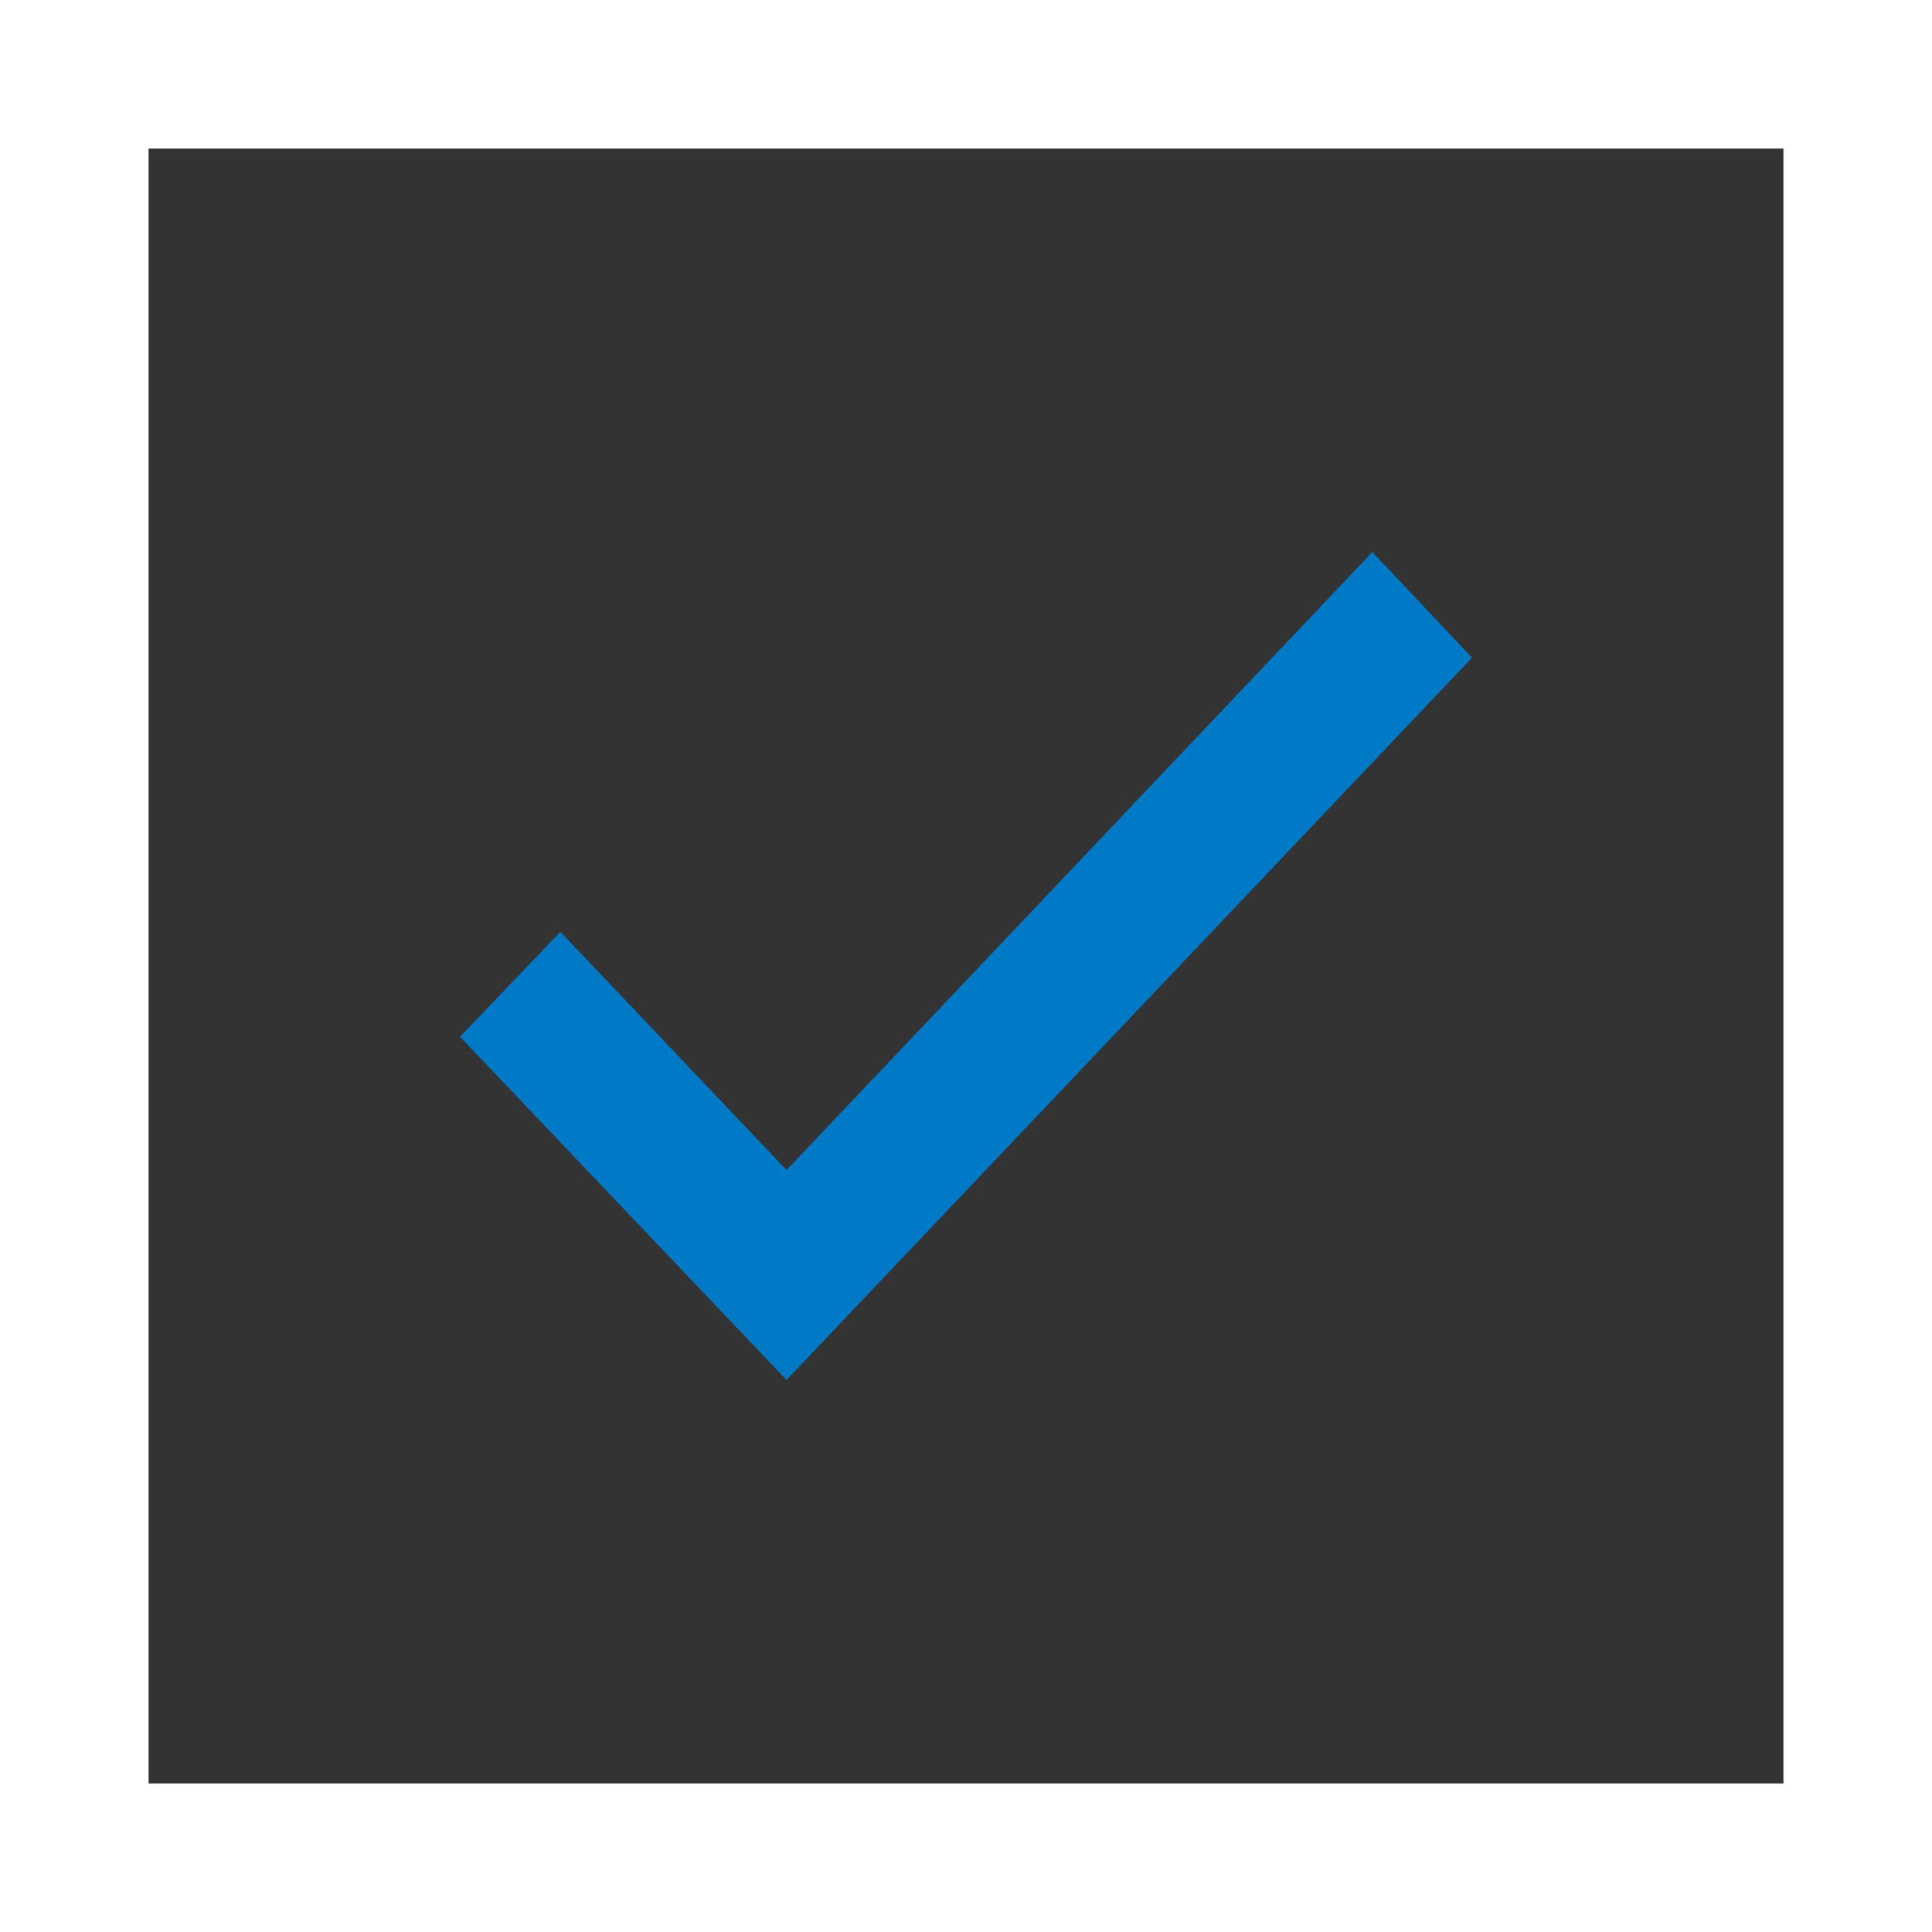
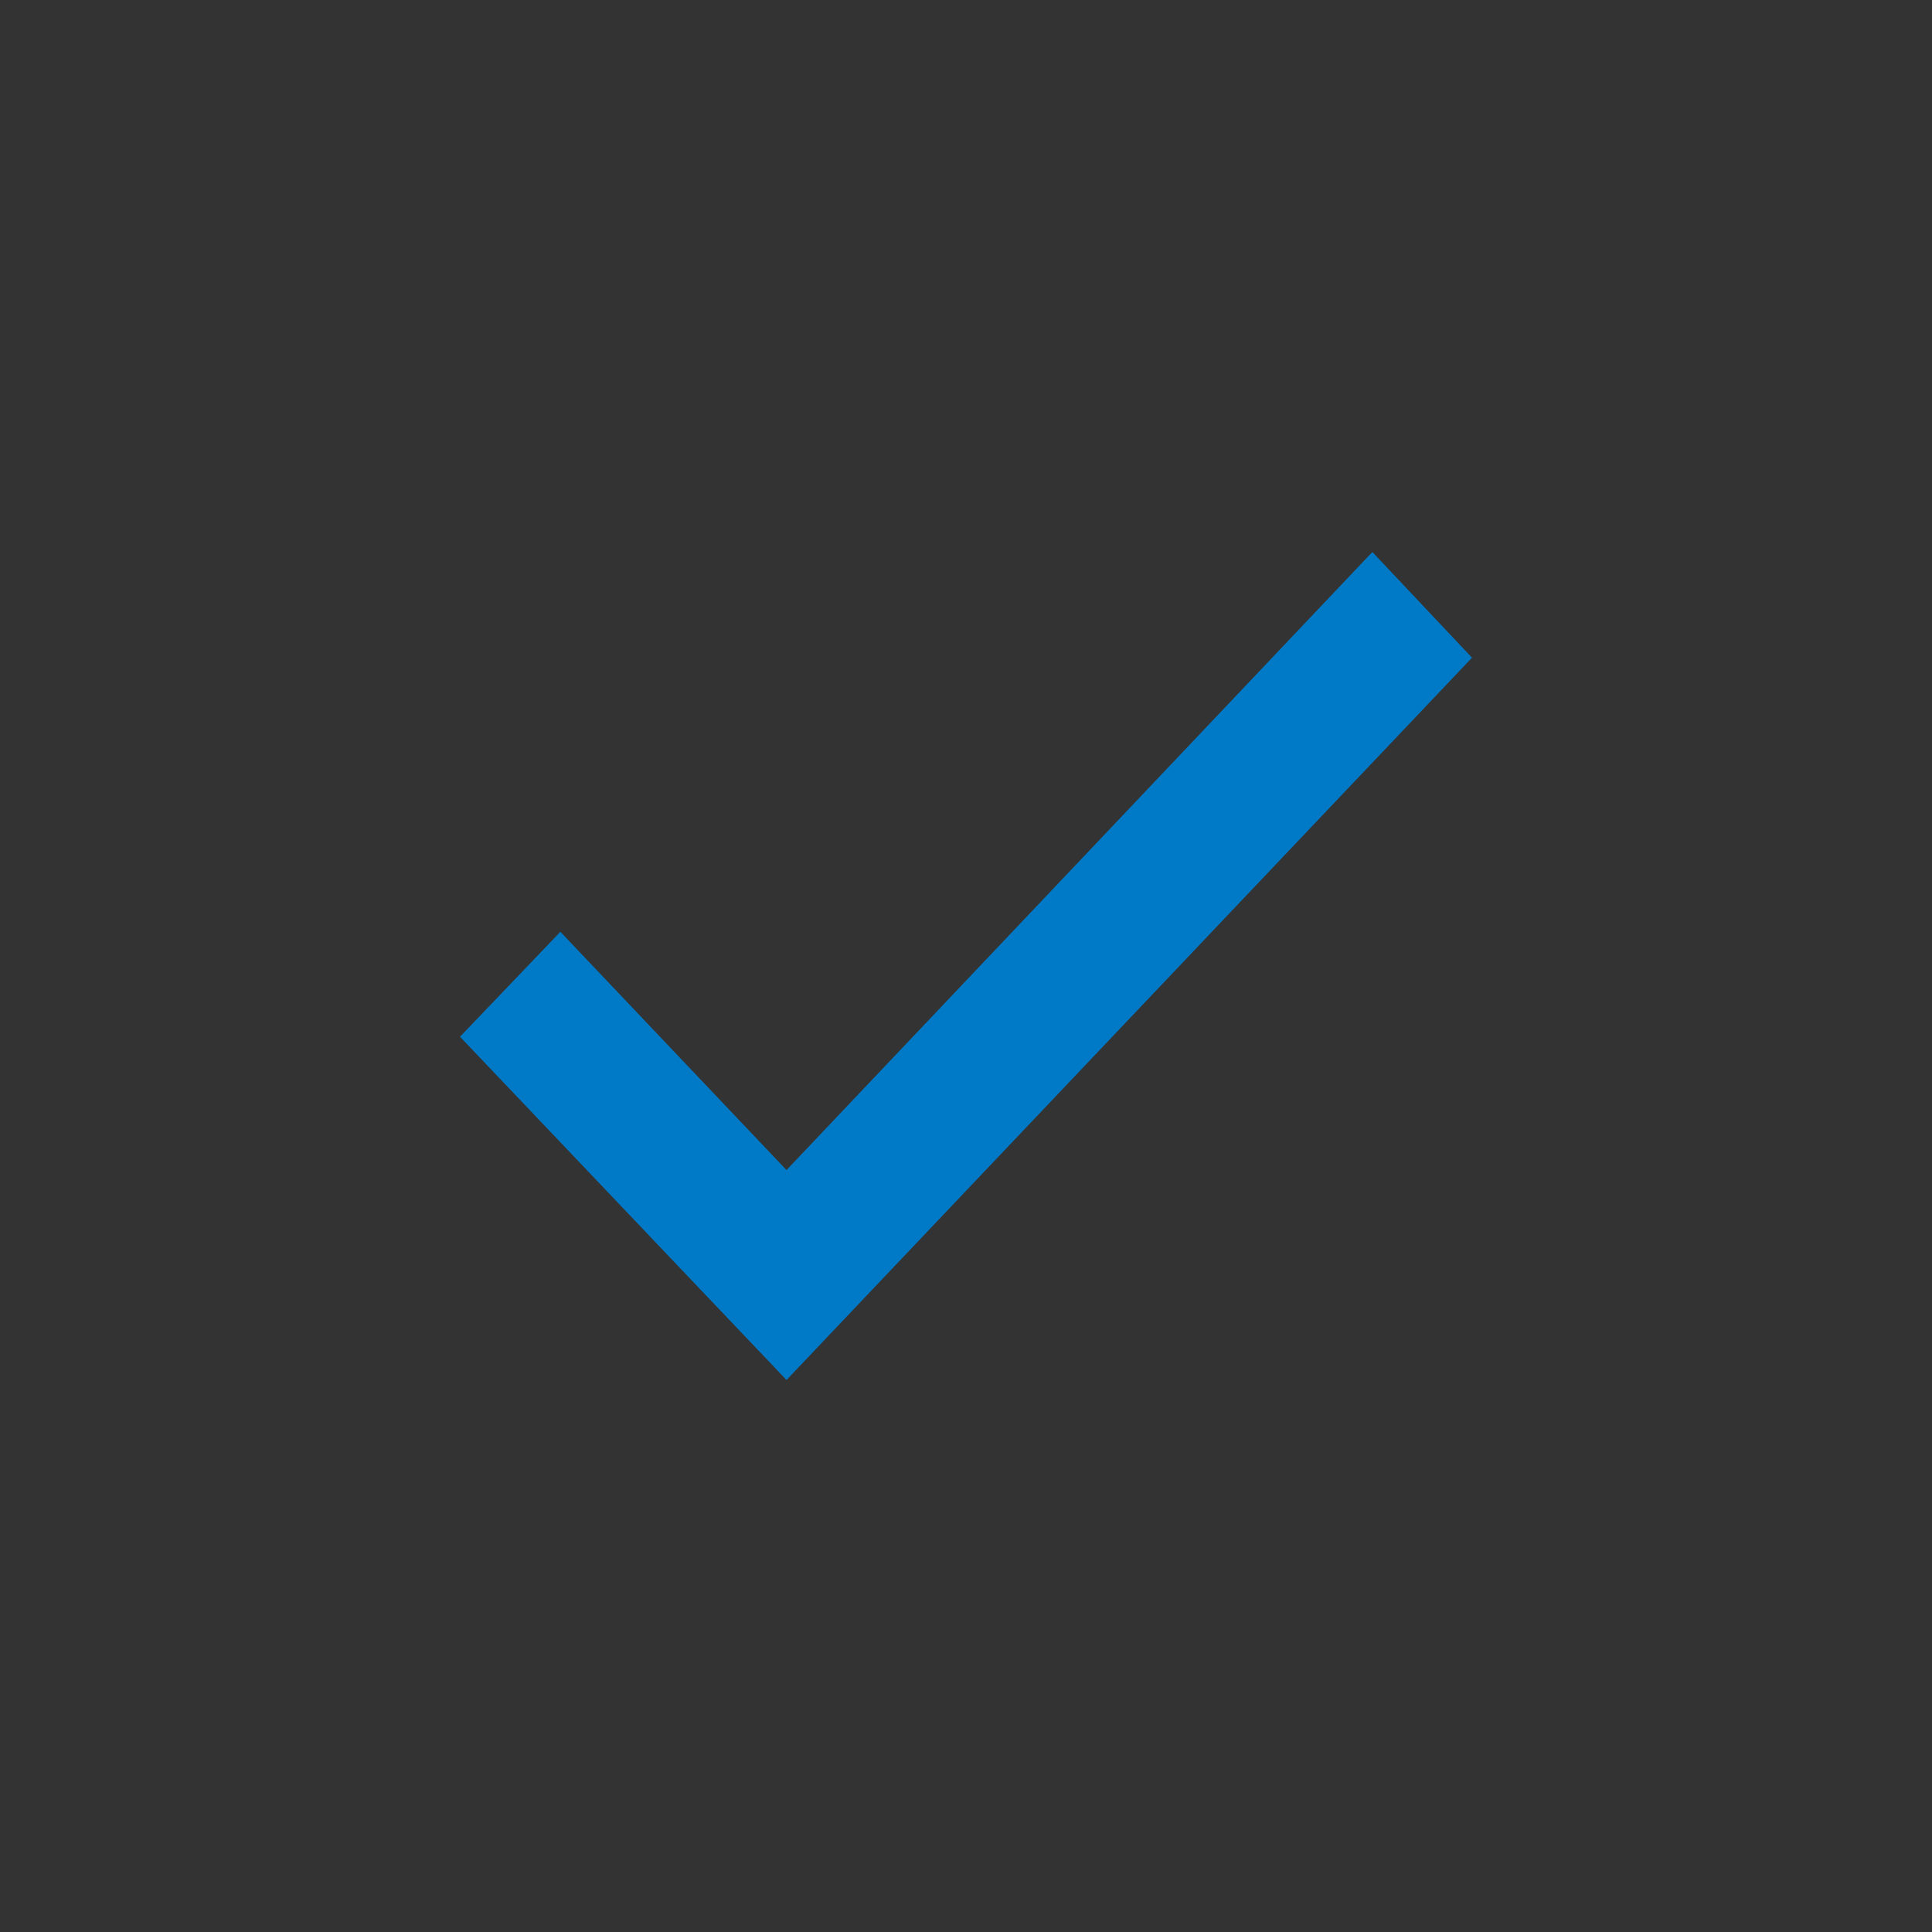
<svg xmlns="http://www.w3.org/2000/svg" width="21" height="21" viewBox="0 0 21 21" fill="none">
  <rect x="0" y="0" width="21" height="21" fill="#333333" stroke="none" />
-   <path fill-rule="evenodd" clip-rule="evenodd" d="M0 21V0H21V21H0ZM1.615 19.385H19.385V1.615H1.615V19.385Z" fill="white" />
  <path d="M14.917 6L8.549 12.718L6.091 10.128L5 11.269L8.549 15L16 7.149L14.917 6Z" fill="#0079c6" />
</svg>